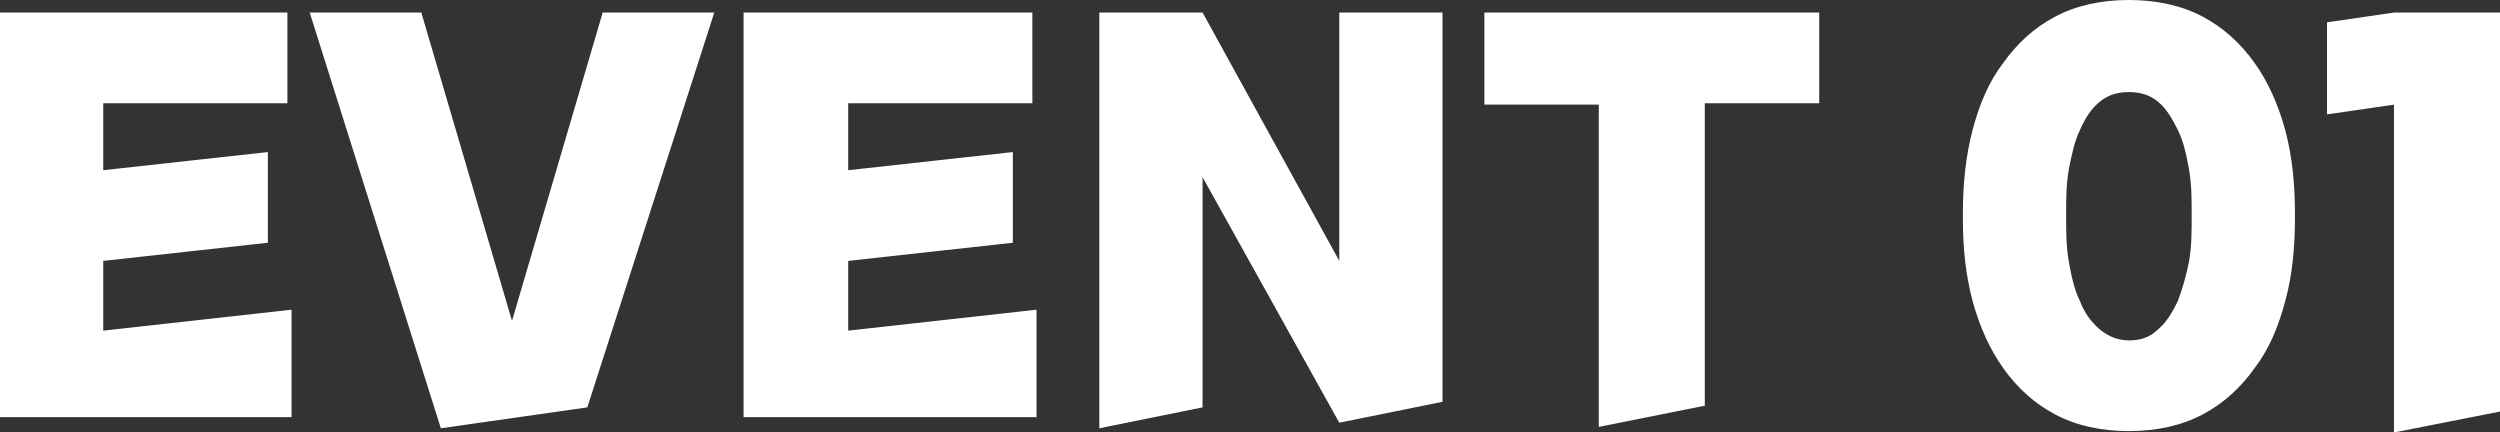
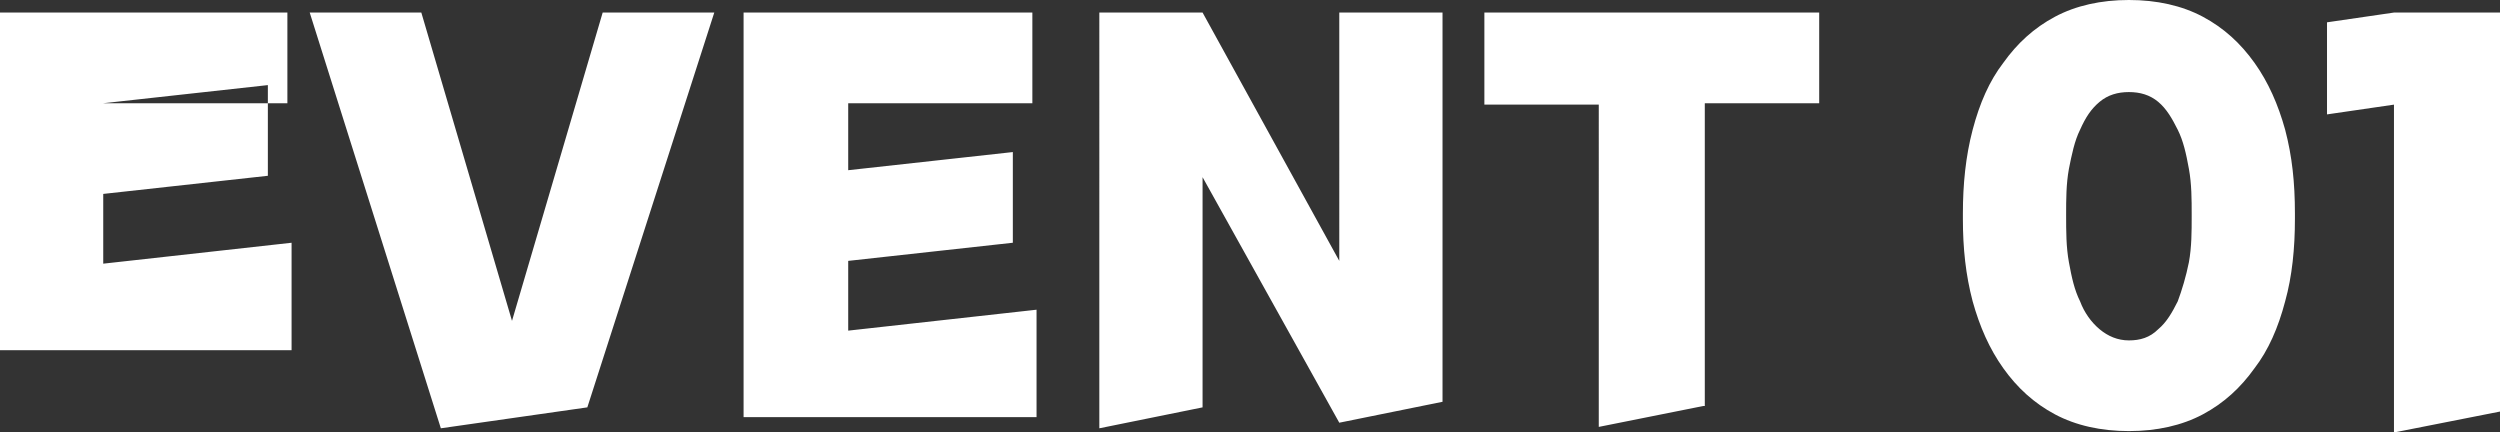
<svg xmlns="http://www.w3.org/2000/svg" id="_레이어_1" data-name="레이어_1" version="1.1" viewBox="0 0 179.2 31">
  <rect x="0" y="0" width="179.2" height="31" fill="#333333" stroke="none" />
  <defs>
    <style>
      .st0 {
        fill: #fff;
        fill-rule: evenodd;
      }
    </style>
  </defs>
-   <path class="st0" d="M171.6,31V7.5l-4.8.7V1.6l4.8-.7h7.6v28.6l-7.6,1.5ZM161.6,26.4c-1,1.4-2.2,2.5-3.7,3.3-1.5.8-3.3,1.2-5.3,1.2s-3.8-.4-5.3-1.2c-1.5-.8-2.7-1.9-3.7-3.3-1-1.4-1.7-3-2.2-4.8-.5-1.9-.7-3.8-.7-5.9v-.4c0-2.1.2-4.1.7-6,.5-1.9,1.2-3.5,2.2-4.8,1-1.4,2.2-2.5,3.7-3.3,1.5-.8,3.3-1.2,5.3-1.2s3.8.4,5.3,1.2c1.5.8,2.7,1.9,3.7,3.3,1,1.4,1.7,3,2.2,4.8.5,1.9.7,3.8.7,6v.4c0,2.1-.2,4.1-.7,5.9-.5,1.9-1.2,3.5-2.2,4.8ZM157.1,15.4c0-1.1,0-2.2-.2-3.3-.2-1.1-.4-2-.8-2.8-.4-.8-.8-1.5-1.4-2-.6-.5-1.3-.7-2.1-.7s-1.5.2-2.1.7c-.6.5-1,1.1-1.4,2-.4.8-.6,1.8-.8,2.8-.2,1.1-.2,2.2-.2,3.3h0c0,1.2,0,2.3.2,3.4.2,1.1.4,2,.8,2.8.3.8.8,1.5,1.4,2,.6.5,1.3.8,2.1.8s1.5-.2,2.1-.8c.6-.5,1-1.2,1.4-2,.3-.8.6-1.8.8-2.8.2-1.1.2-2.2.2-3.3h0ZM122.1,29.1l-7.5,1.5V7.5h-8.2V.9h24v6.5h-8.2v21.7ZM96,30.3h0c0,0-9.8-17.6-9.8-17.6v16.5l-7.4,1.5V.9h7.4l9.8,17.8V.9h7.4v27.9l-7.4,1.5h0ZM53.4.9h20.6v6.5h-13.2v4.8l11.8-1.3v6.5l-11.8,1.3v5l13.5-1.5v7.7h-21V.9ZM31.6,30.7L22.2.9h8l6.5,22.1L43.2.9h8l-9.1,28.3-10.5,1.5ZM0,.9h20.6v6.5H7.4v4.8l11.8-1.3v6.5l-11.8,1.3v5l13.5-1.5v7.7H0V.9Z" />
+   <path class="st0" d="M171.6,31V7.5l-4.8.7V1.6l4.8-.7h7.6v28.6l-7.6,1.5ZM161.6,26.4c-1,1.4-2.2,2.5-3.7,3.3-1.5.8-3.3,1.2-5.3,1.2s-3.8-.4-5.3-1.2c-1.5-.8-2.7-1.9-3.7-3.3-1-1.4-1.7-3-2.2-4.8-.5-1.9-.7-3.8-.7-5.9v-.4c0-2.1.2-4.1.7-6,.5-1.9,1.2-3.5,2.2-4.8,1-1.4,2.2-2.5,3.7-3.3,1.5-.8,3.3-1.2,5.3-1.2s3.8.4,5.3,1.2c1.5.8,2.7,1.9,3.7,3.3,1,1.4,1.7,3,2.2,4.8.5,1.9.7,3.8.7,6v.4c0,2.1-.2,4.1-.7,5.9-.5,1.9-1.2,3.5-2.2,4.8ZM157.1,15.4c0-1.1,0-2.2-.2-3.3-.2-1.1-.4-2-.8-2.8-.4-.8-.8-1.5-1.4-2-.6-.5-1.3-.7-2.1-.7s-1.5.2-2.1.7c-.6.5-1,1.1-1.4,2-.4.8-.6,1.8-.8,2.8-.2,1.1-.2,2.2-.2,3.3h0c0,1.2,0,2.3.2,3.4.2,1.1.4,2,.8,2.8.3.8.8,1.5,1.4,2,.6.5,1.3.8,2.1.8s1.5-.2,2.1-.8c.6-.5,1-1.2,1.4-2,.3-.8.6-1.8.8-2.8.2-1.1.2-2.2.2-3.3h0ZM122.1,29.1l-7.5,1.5V7.5h-8.2V.9h24v6.5h-8.2v21.7ZM96,30.3h0c0,0-9.8-17.6-9.8-17.6v16.5l-7.4,1.5V.9h7.4l9.8,17.8V.9h7.4v27.9l-7.4,1.5h0ZM53.4.9h20.6v6.5h-13.2v4.8l11.8-1.3v6.5l-11.8,1.3v5l13.5-1.5v7.7h-21V.9ZM31.6,30.7L22.2.9h8l6.5,22.1L43.2.9h8l-9.1,28.3-10.5,1.5ZM0,.9h20.6v6.5H7.4l11.8-1.3v6.5l-11.8,1.3v5l13.5-1.5v7.7H0V.9Z" />
</svg>